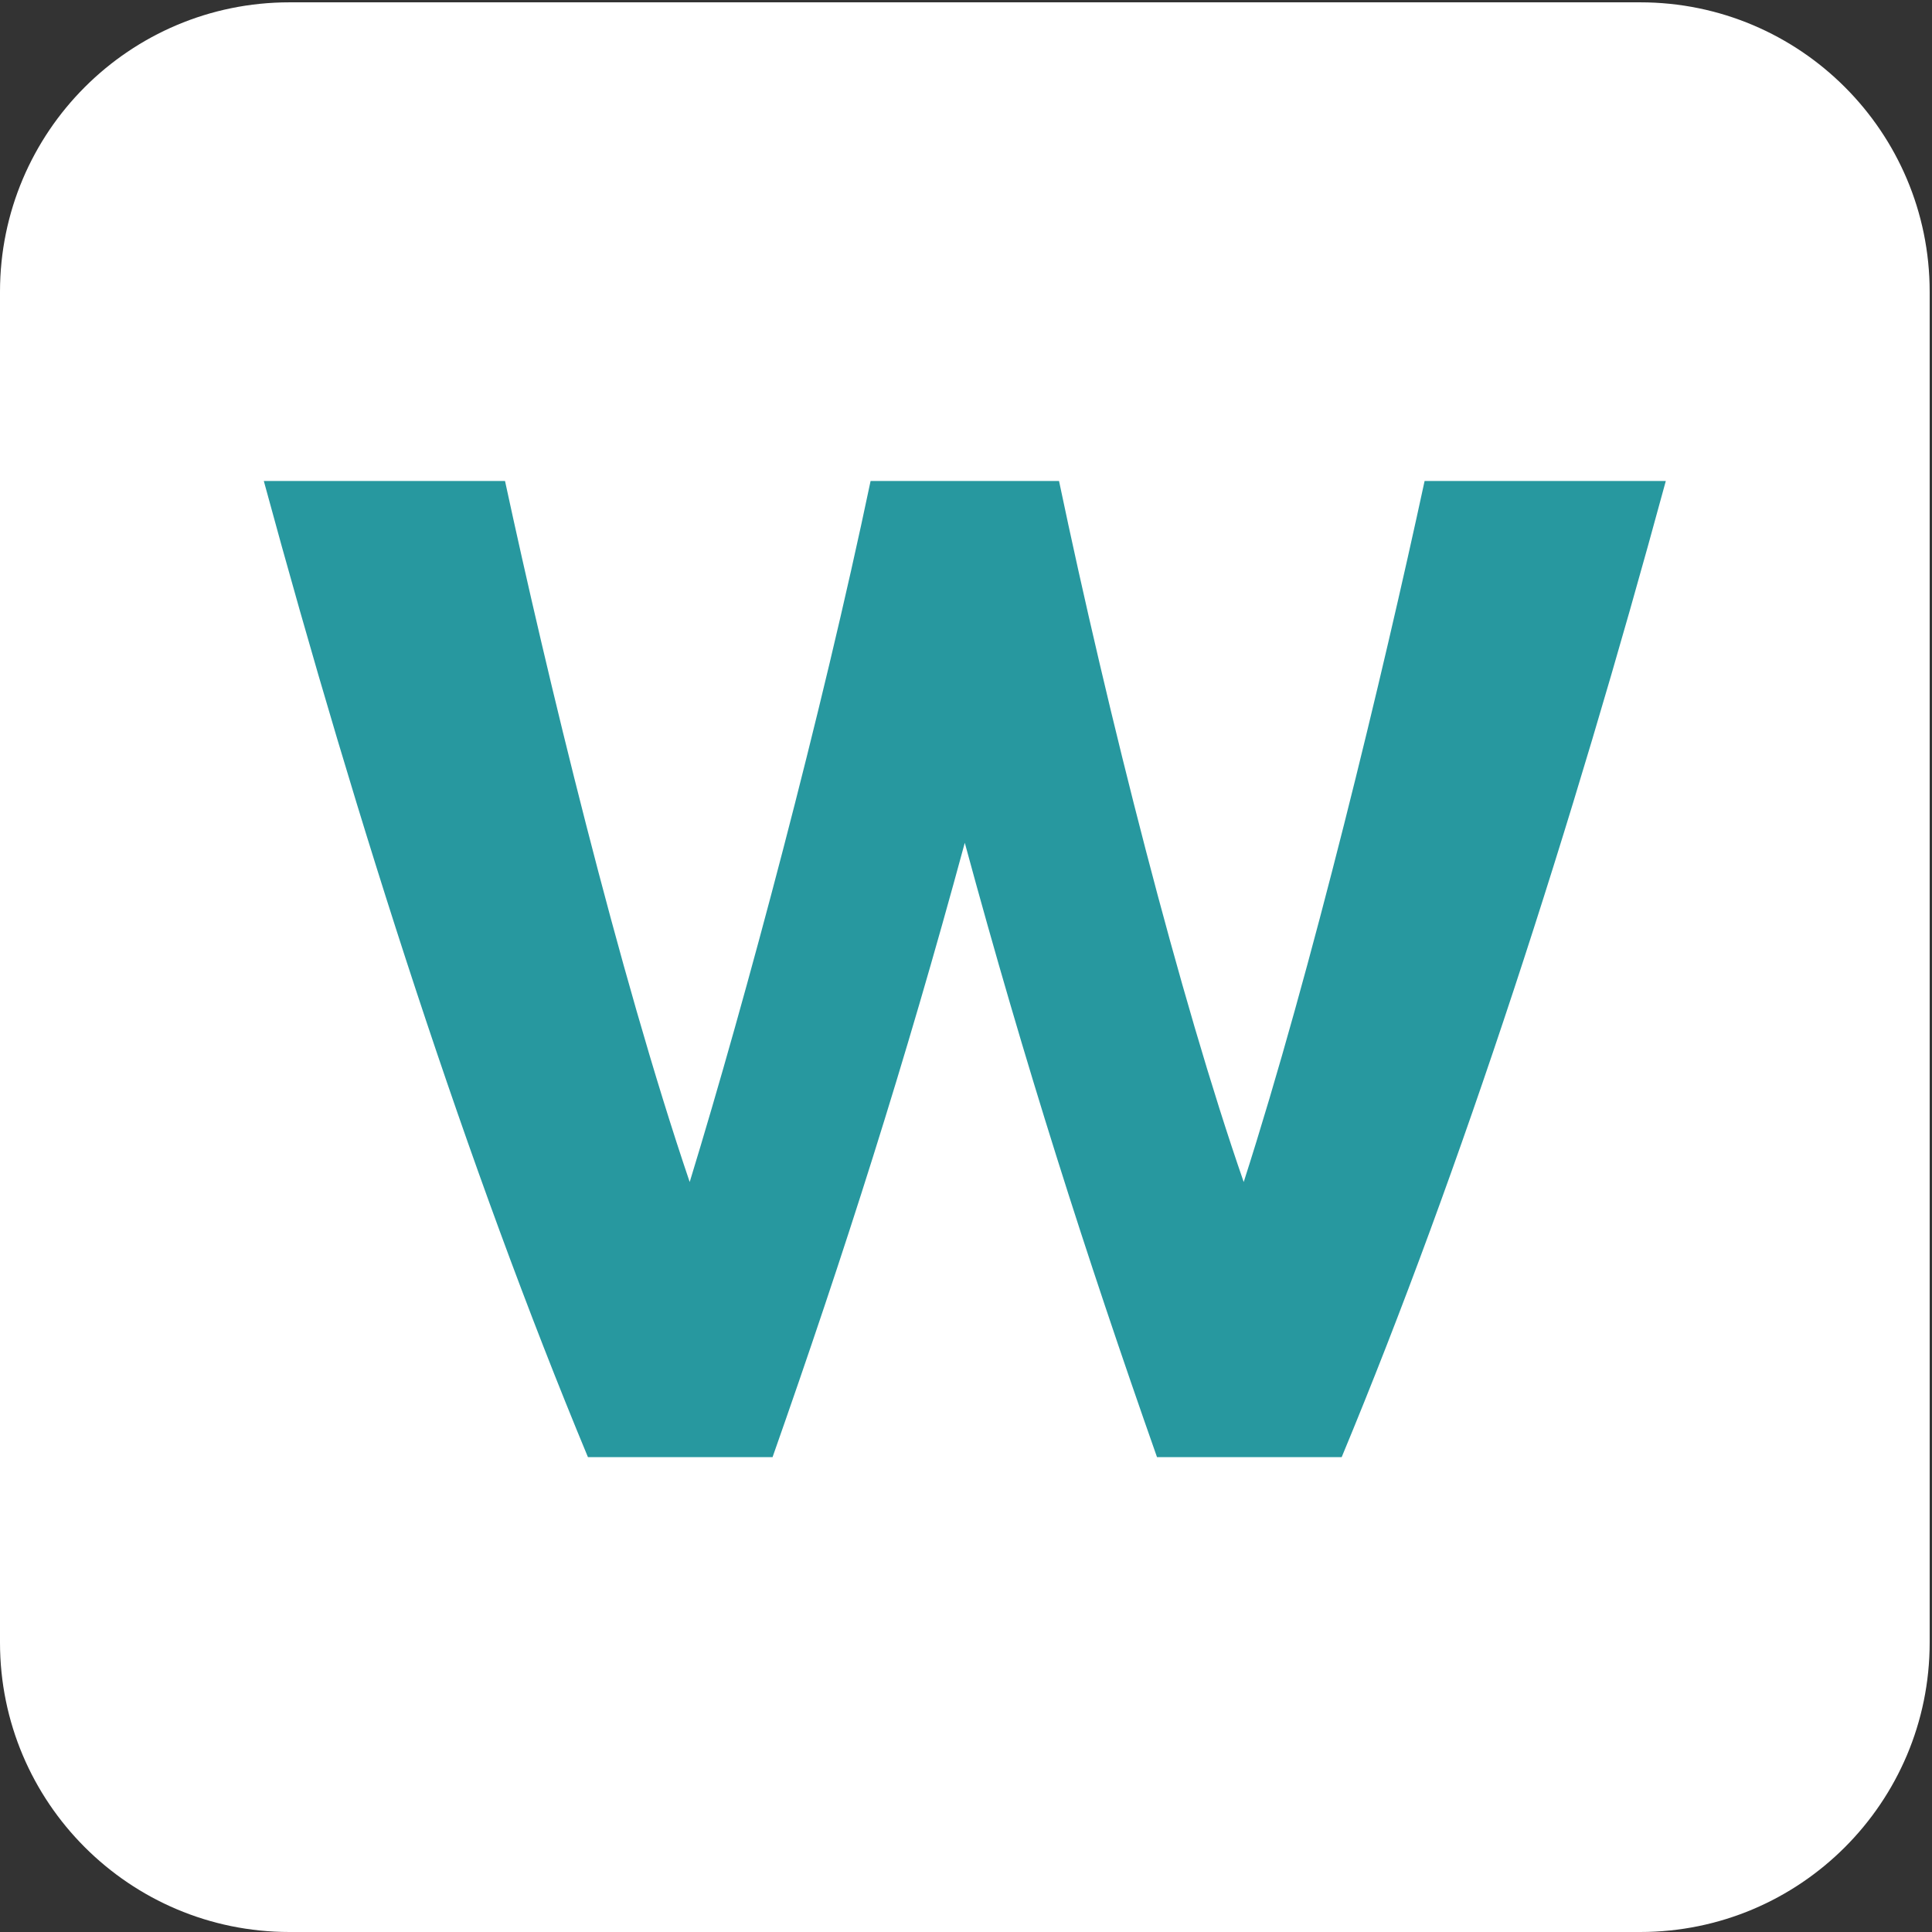
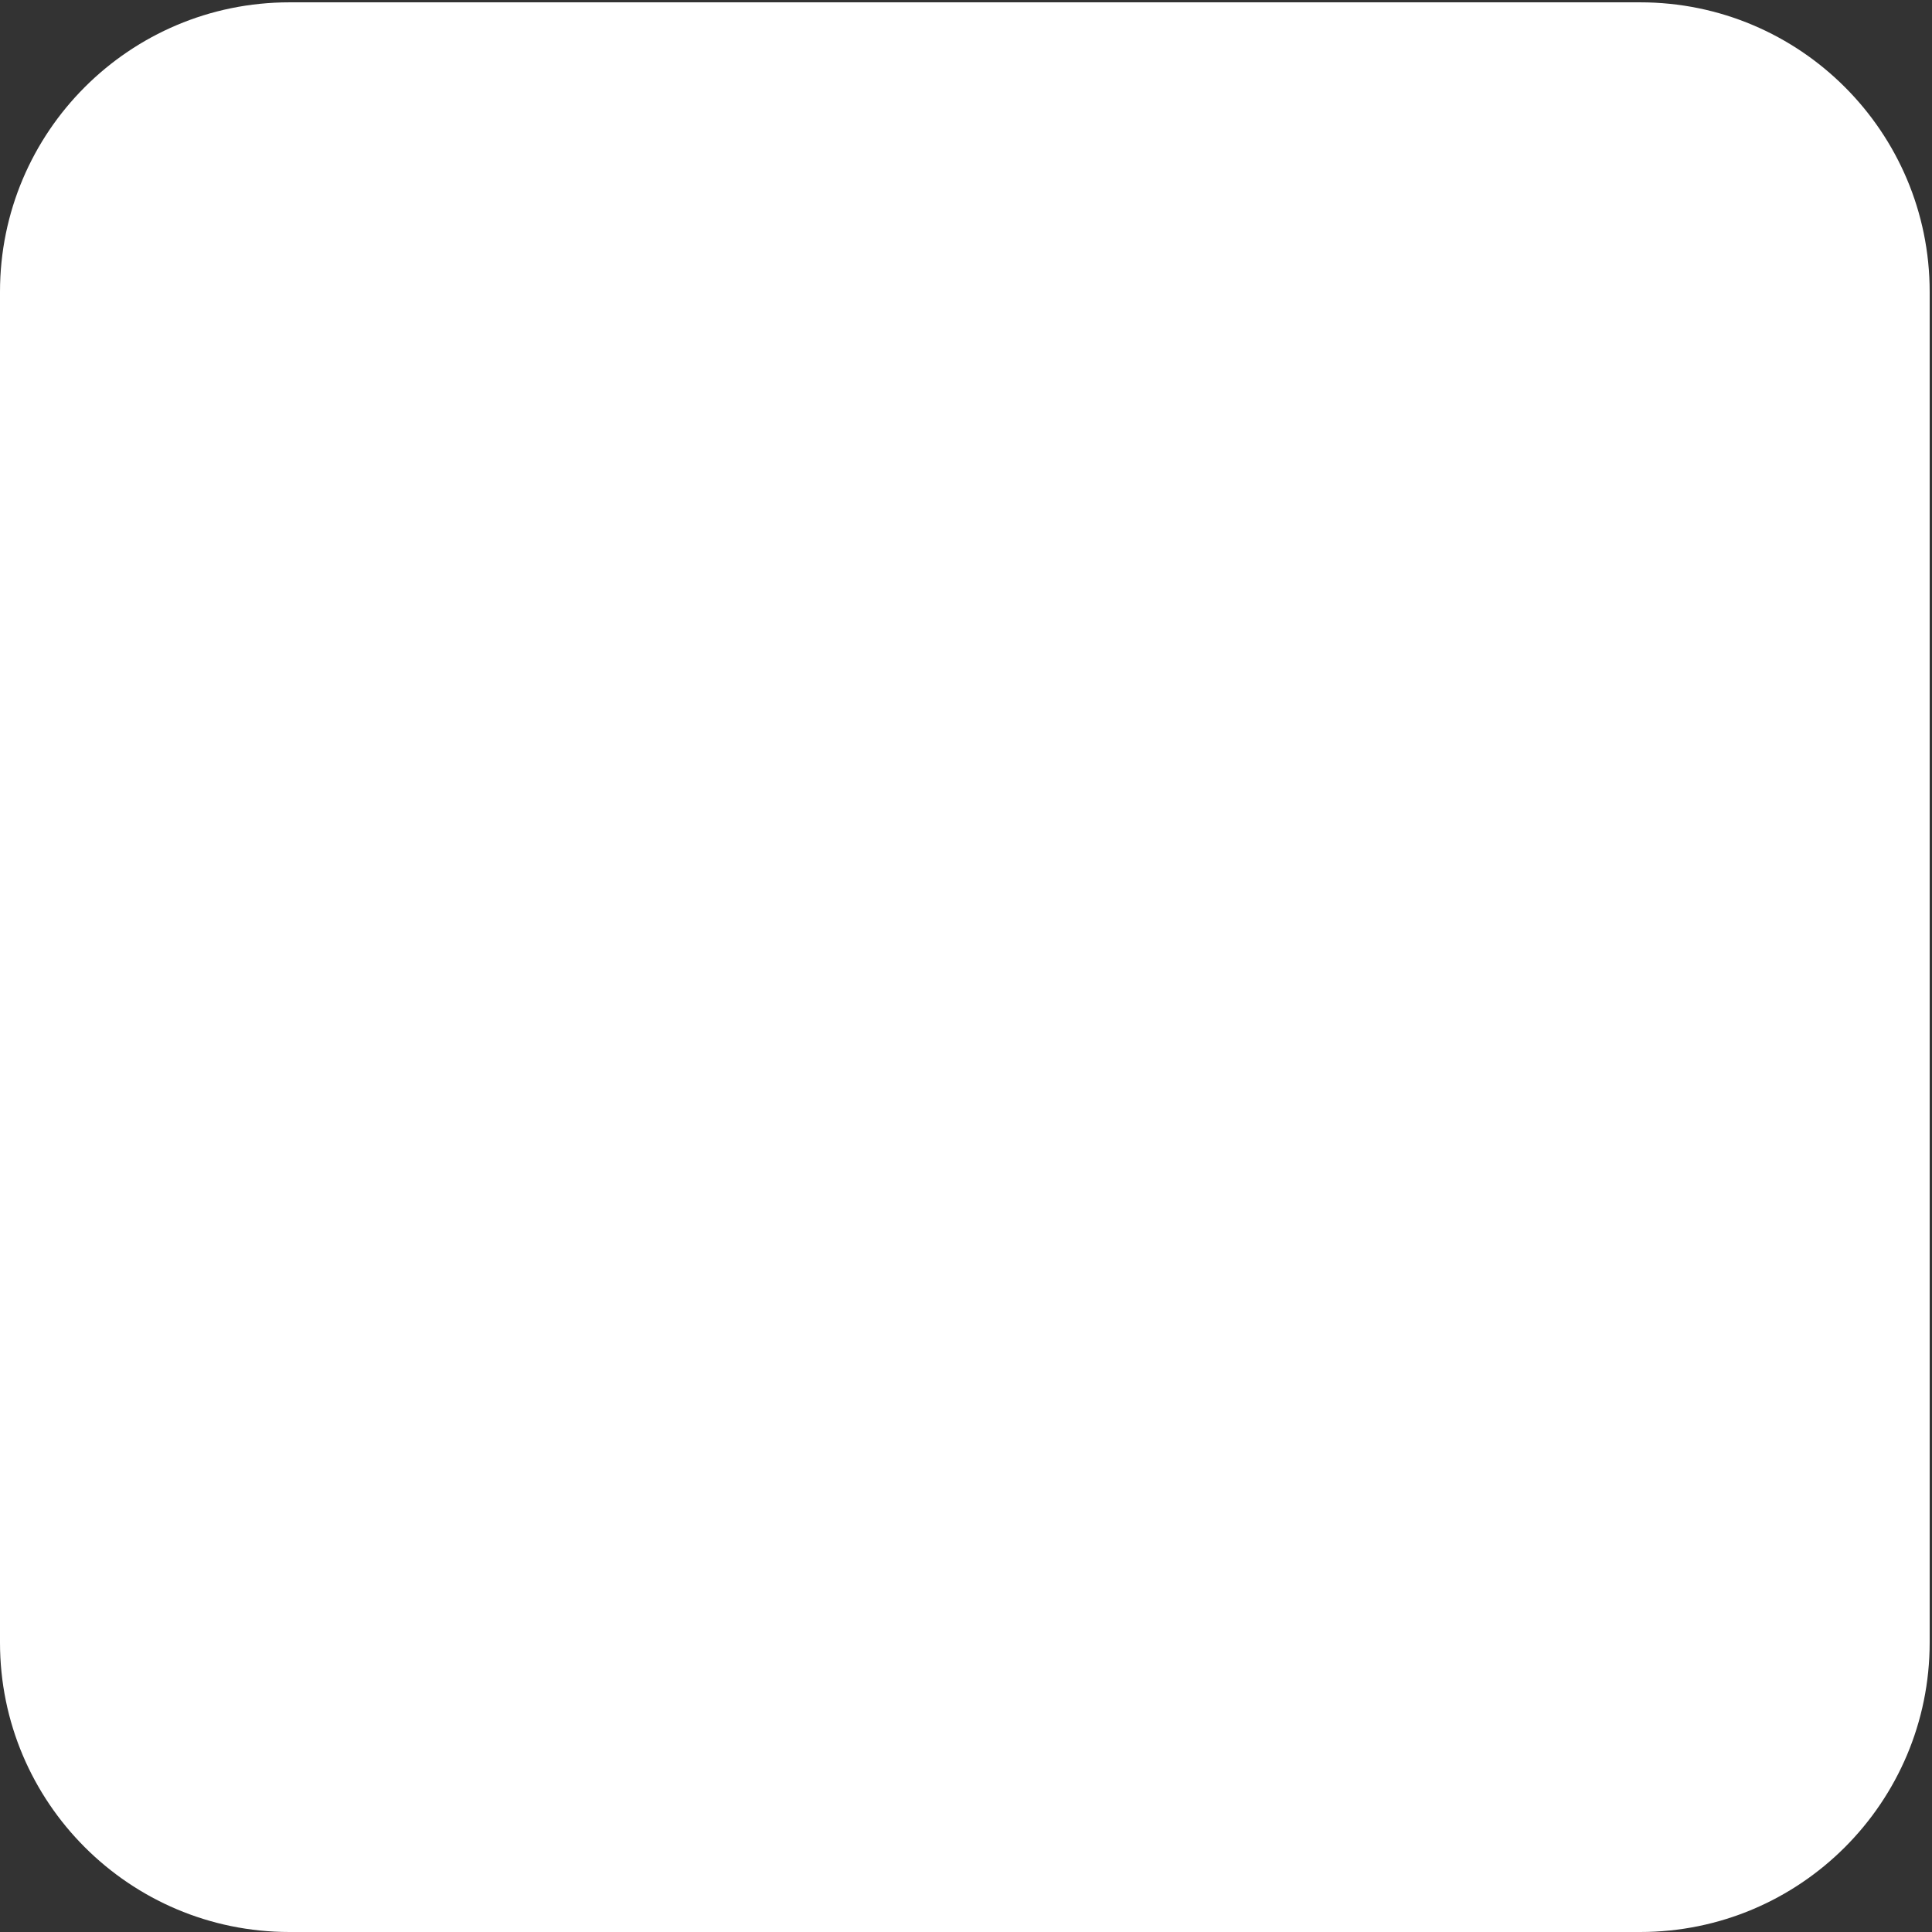
<svg xmlns="http://www.w3.org/2000/svg" fill="none" height="73" viewBox="0 0 73 73" width="73">
  <rect x="0" y="0" width="73" height="73" fill="#333333" stroke="none" />
  <path d="m61.975.088h-51.038c-6.04 0-10.937 4.897-10.937 10.937v51.038c0 6.04 4.897 10.937 10.937 10.937h51.038c6.04 0 10.937-4.896 10.937-10.937v-51.038c0-6.04-4.897-10.937-10.937-10.937z" fill="#fff" />
-   <path d="m29.193 55.057h-6.978c-4.557-10.965-8.687-23.782-12.247-36.883h9.114c1.566 7.263 4.272 18.513 6.978 26.488 2.136-6.978 4.984-17.658 6.835-26.488h7.12c1.851 8.829 4.557 19.51 6.978 26.488 2.563-7.975 5.269-19.225 6.835-26.488h9.114c-3.56 13.101-7.69 25.918-12.247 36.883h-6.978c-2.706-7.69-4.984-14.81-7.263-23.212-2.279 8.402-4.557 15.522-7.263 23.212z" fill="#27989f" />
</svg>